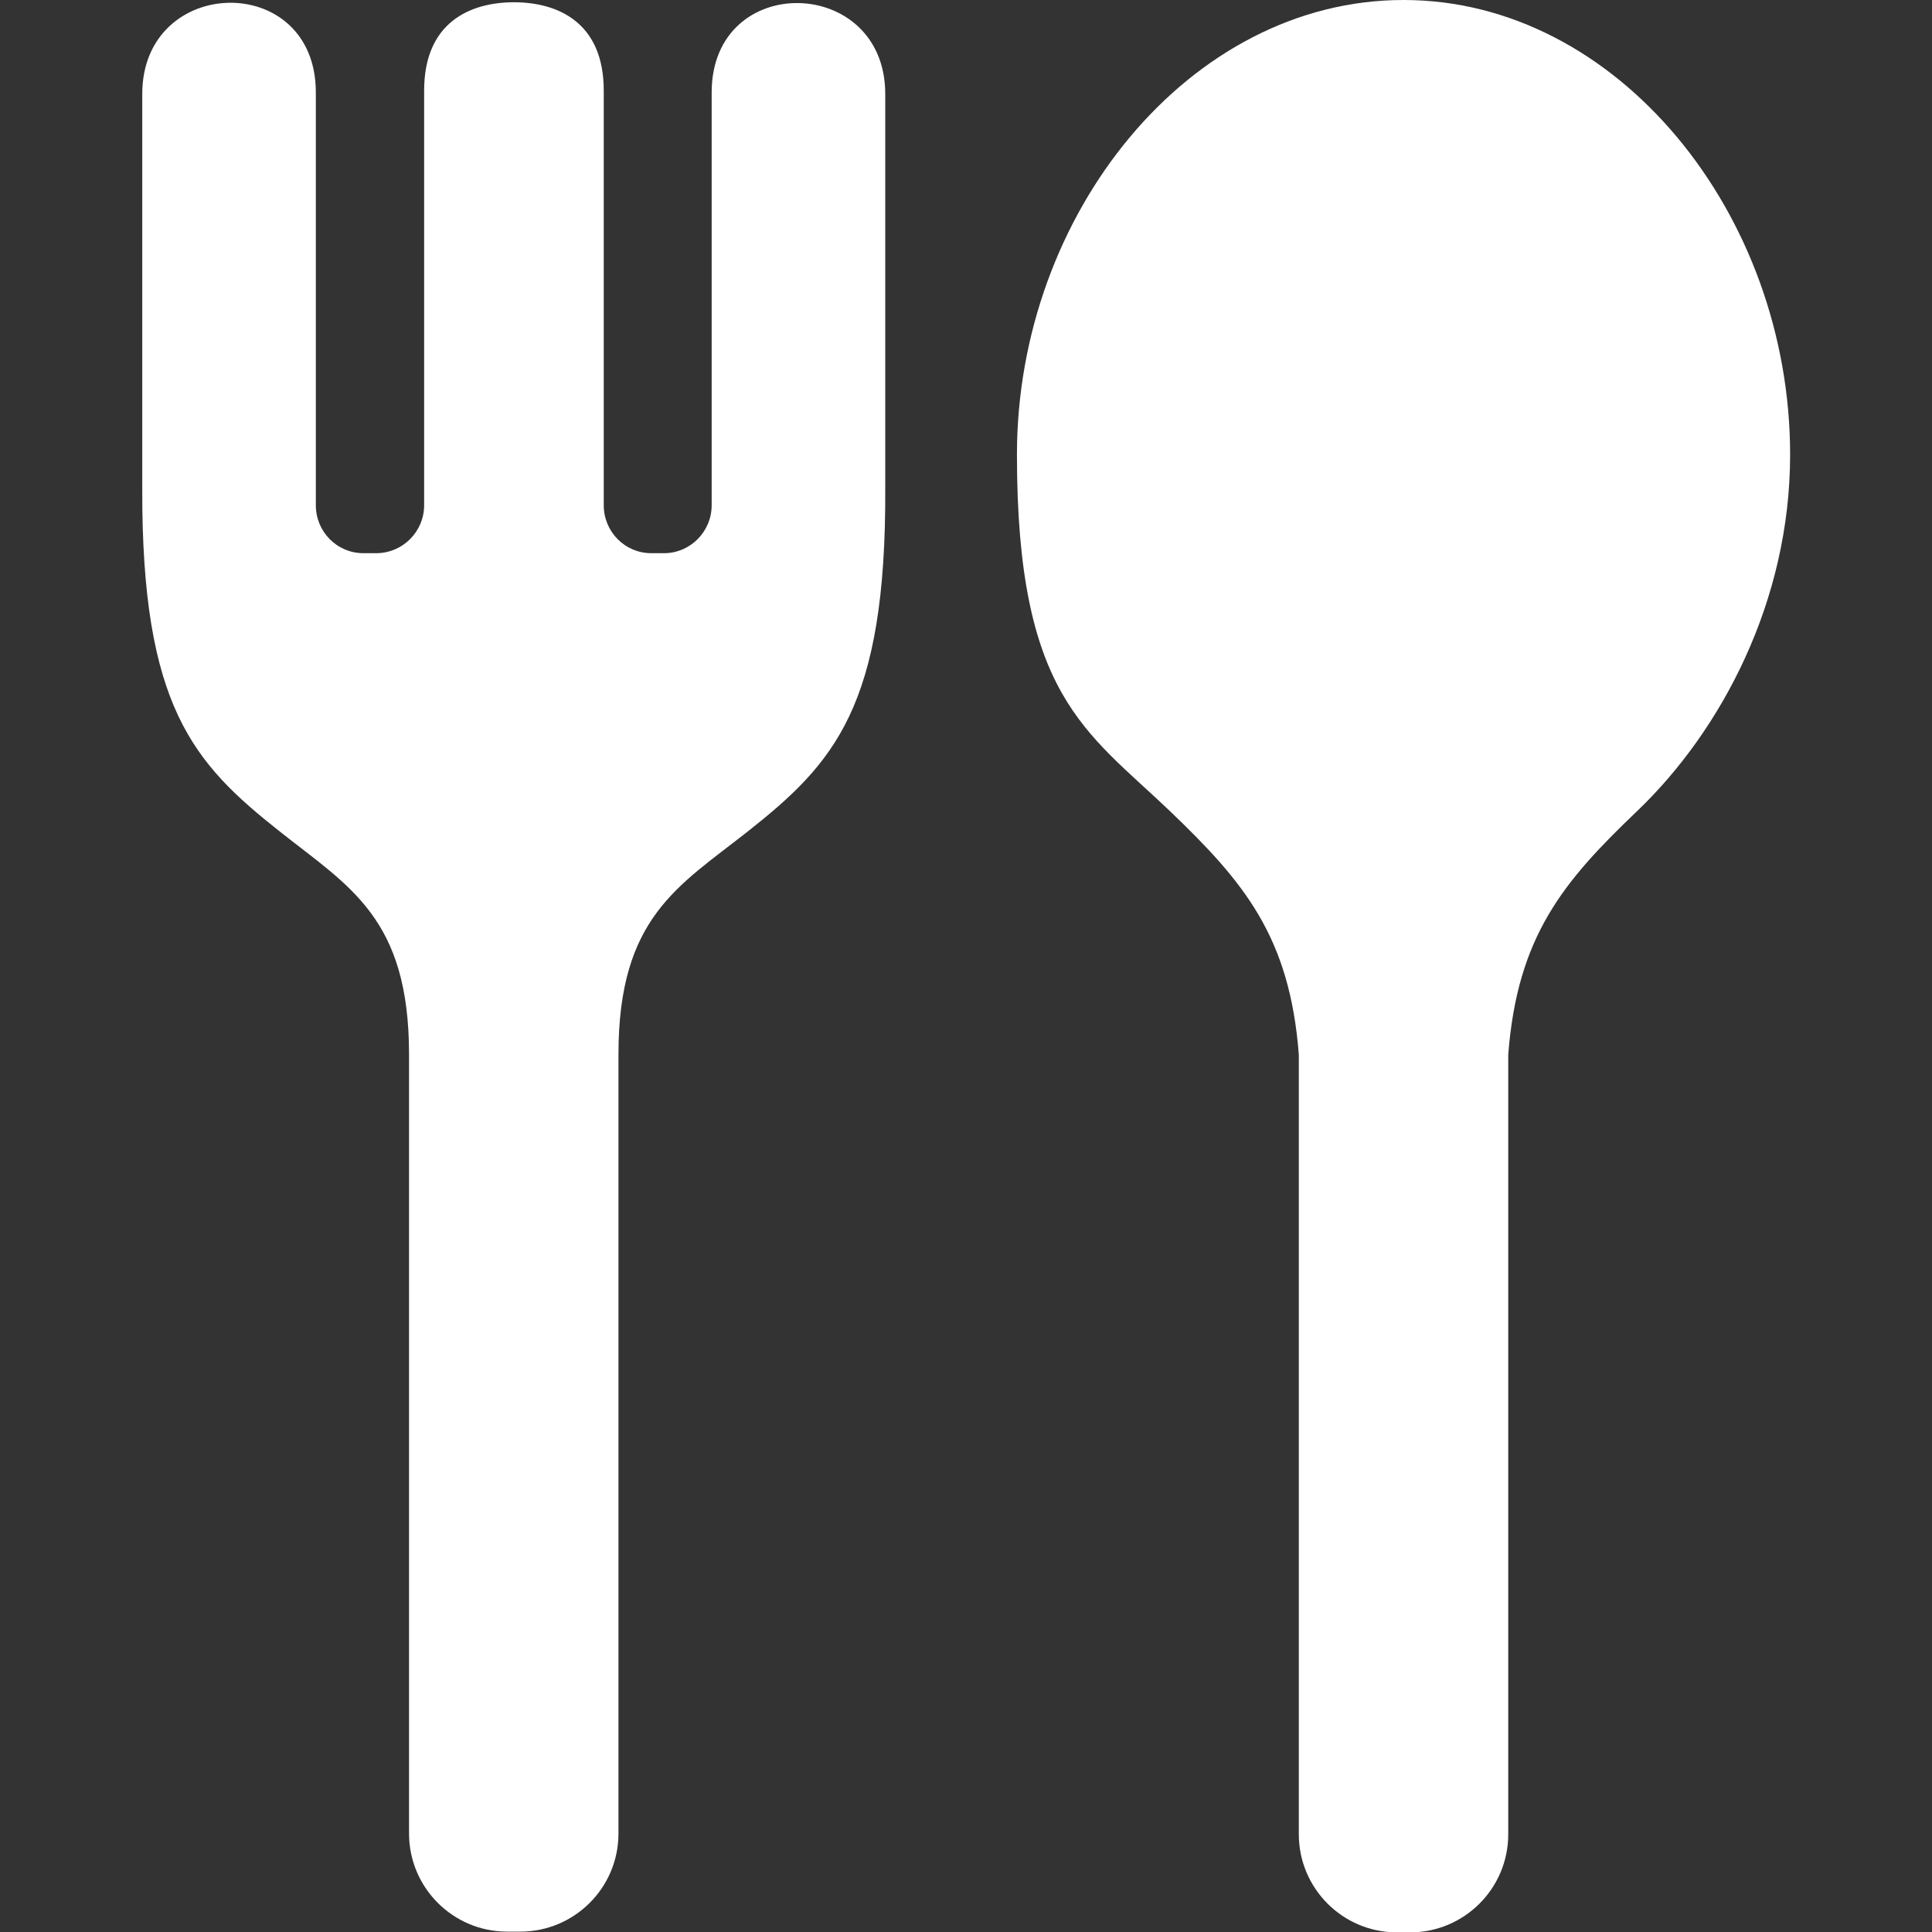
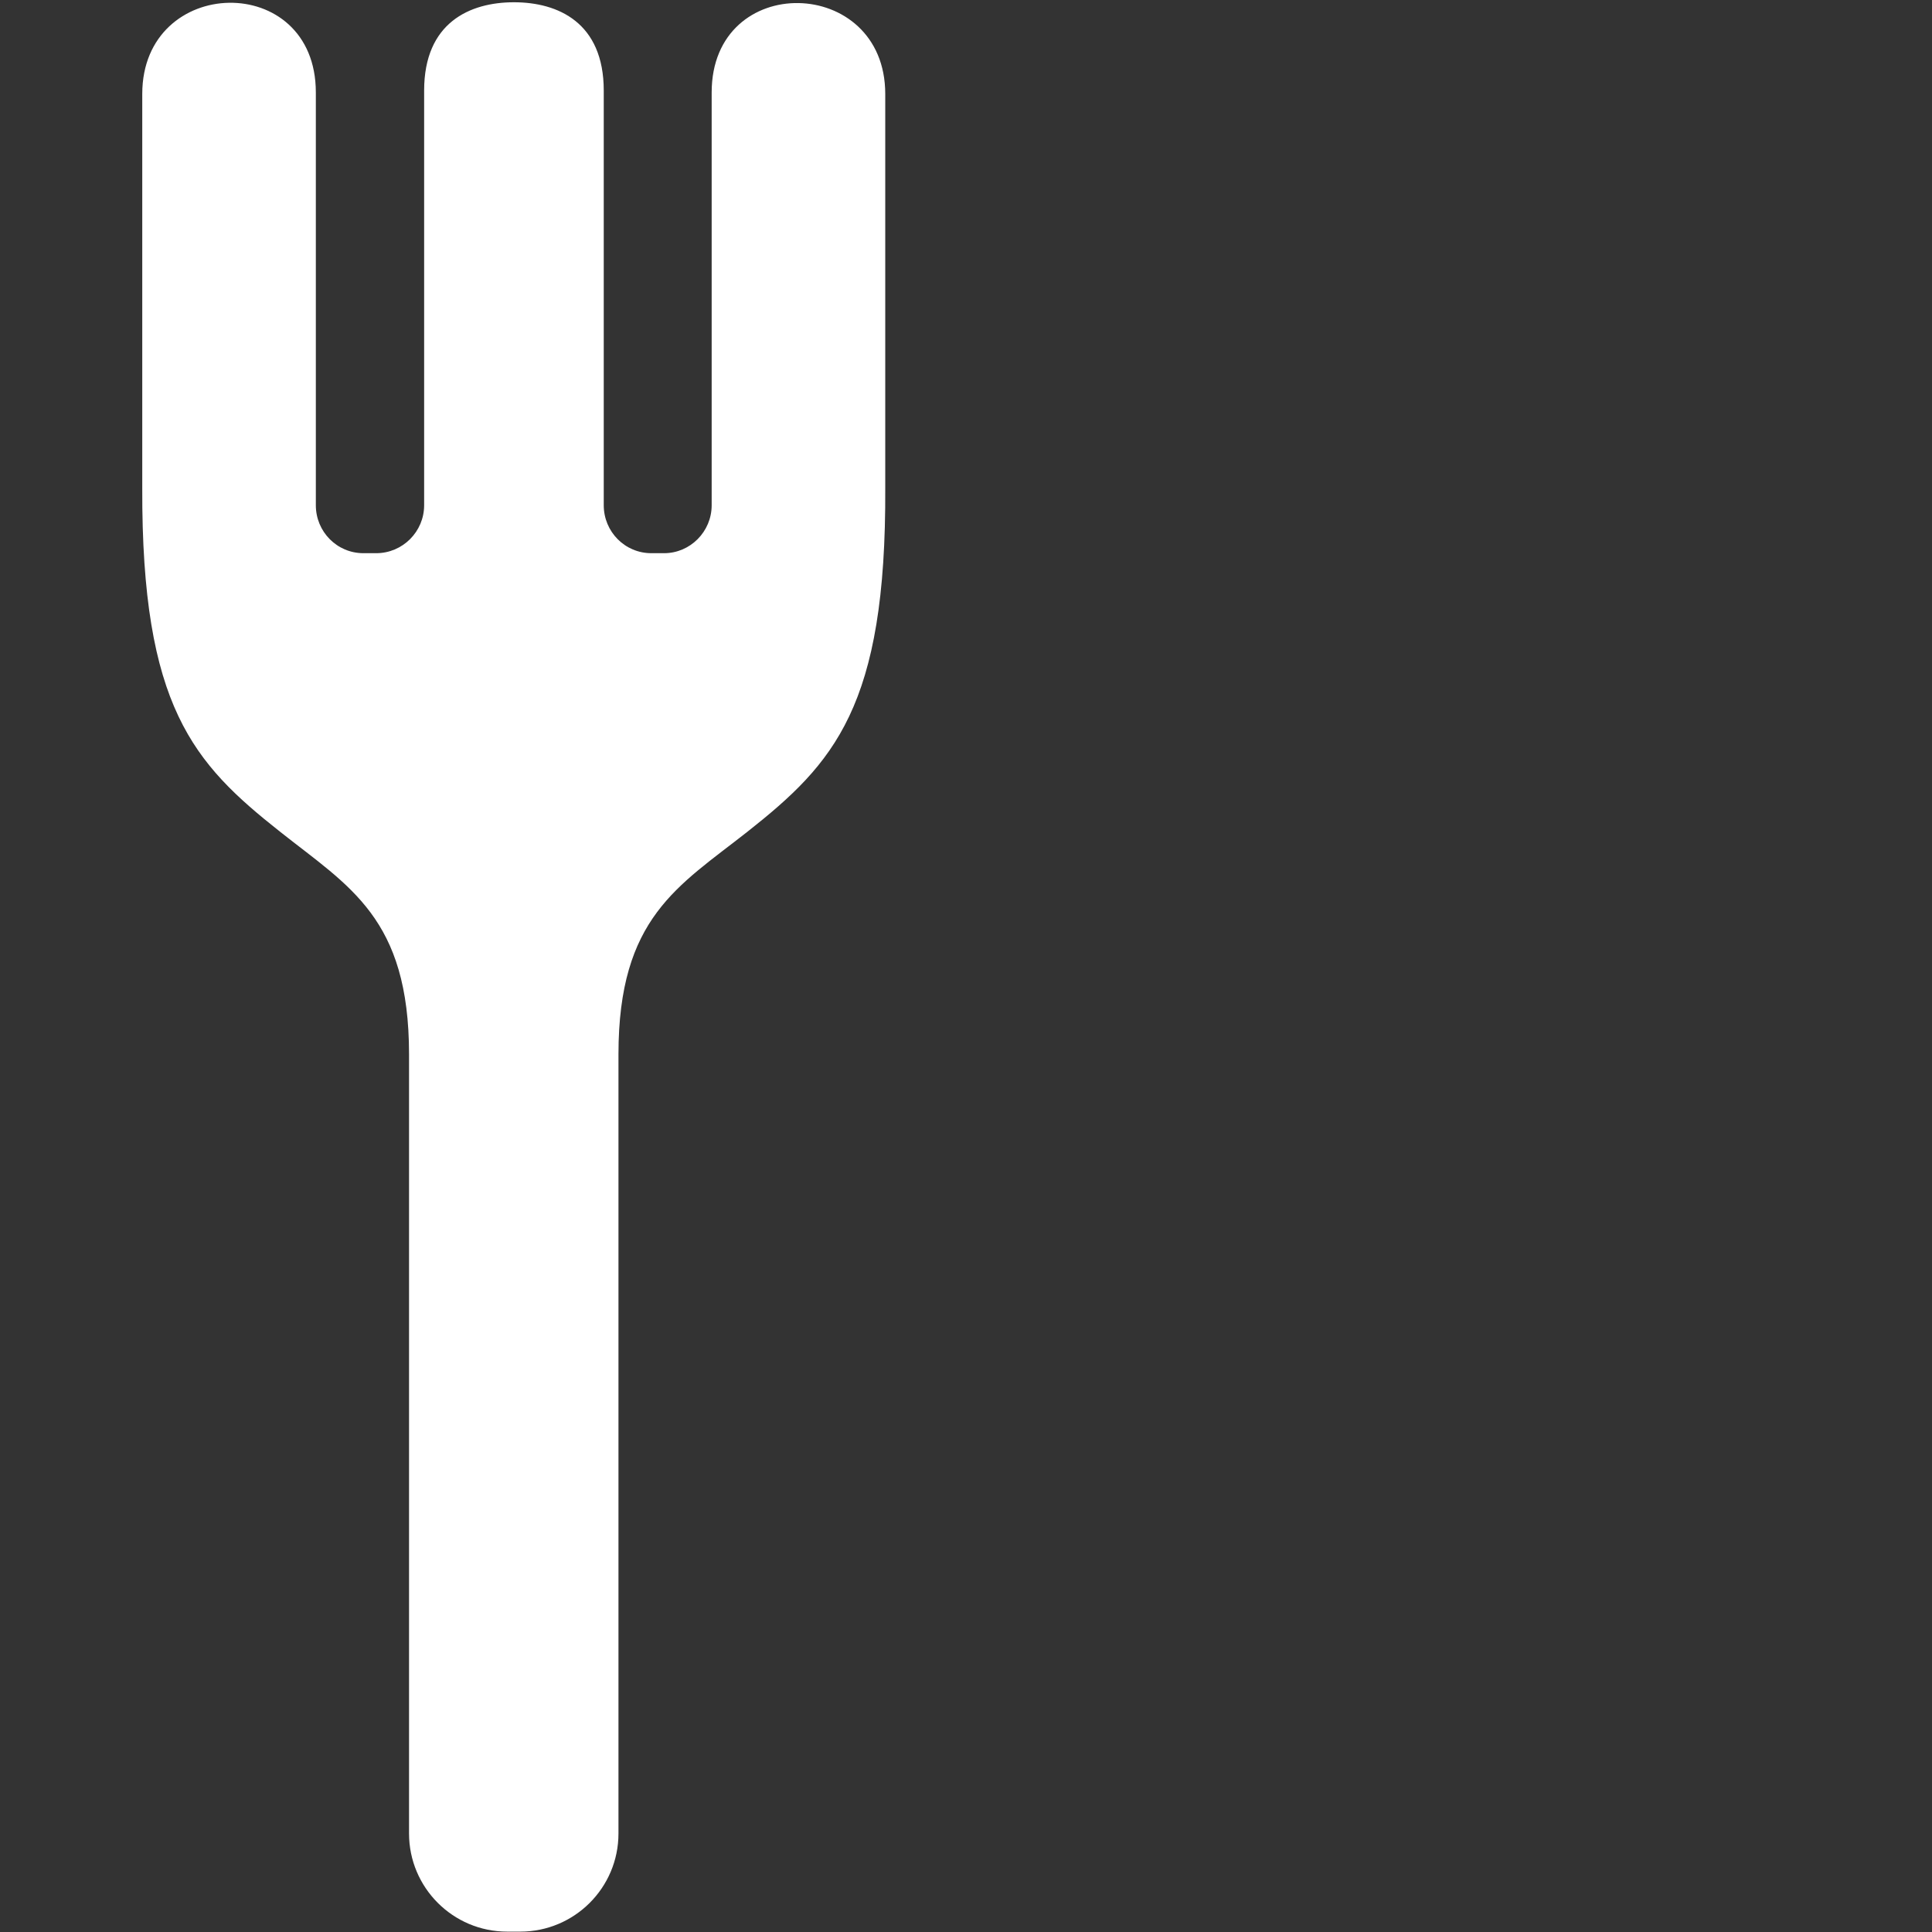
<svg xmlns="http://www.w3.org/2000/svg" id="_x32_" version="1.1" viewBox="0 0 512 512">
  <rect x="0" y="0" width="512" height="512" fill="#333333" stroke="none" />
  <defs>
    <style>
      .st0 {
        fill: #fff;
      }
    </style>
  </defs>
-   <path class="st0" d="M371.9,0c-56.6,0-102.4,56.6-102.4,120.5s18.3,73.2,40.6,94.5c19.6,18.8,31.7,33.2,34.1,64.5v206.6c0,14.3,11.6,26,26,26h3.5c14.3,0,26-11.6,26-26v-206.6c2.4-31.3,14.5-45.8,34.1-64.5,22.3-21.3,40.6-55.6,40.6-94.5C474.4,56.6,428.5,0,372,0h-.1Z" />
  <path class="st0" d="M188.6,24.5v109.4c0,7-5.7,12.7-12.6,12.7h-3.4c-7,0-12.6-5.7-12.6-12.7V24c0-18-12.1-23.4-23.8-23.4s-23.8,5.4-23.8,23.4v109.9c0,7-5.7,12.7-12.7,12.7h-3.4c-7,0-12.6-5.7-12.6-12.7V24.5c0-32.3-46-31.2-46,.4v104.4c-.2,58,13.6,73,36.5,91.1,18.4,14.6,34.2,22.9,34.2,59v206.5c0,14.3,11.6,26,26,26h3.5c14.3,0,26-11.6,26-26v-206.5c0-36.2,15.8-44.5,34.2-59,22.9-18.1,36.8-33.1,36.5-91.1V24.9c0-31.5-46-32.6-46-.4h0Z" />
</svg>